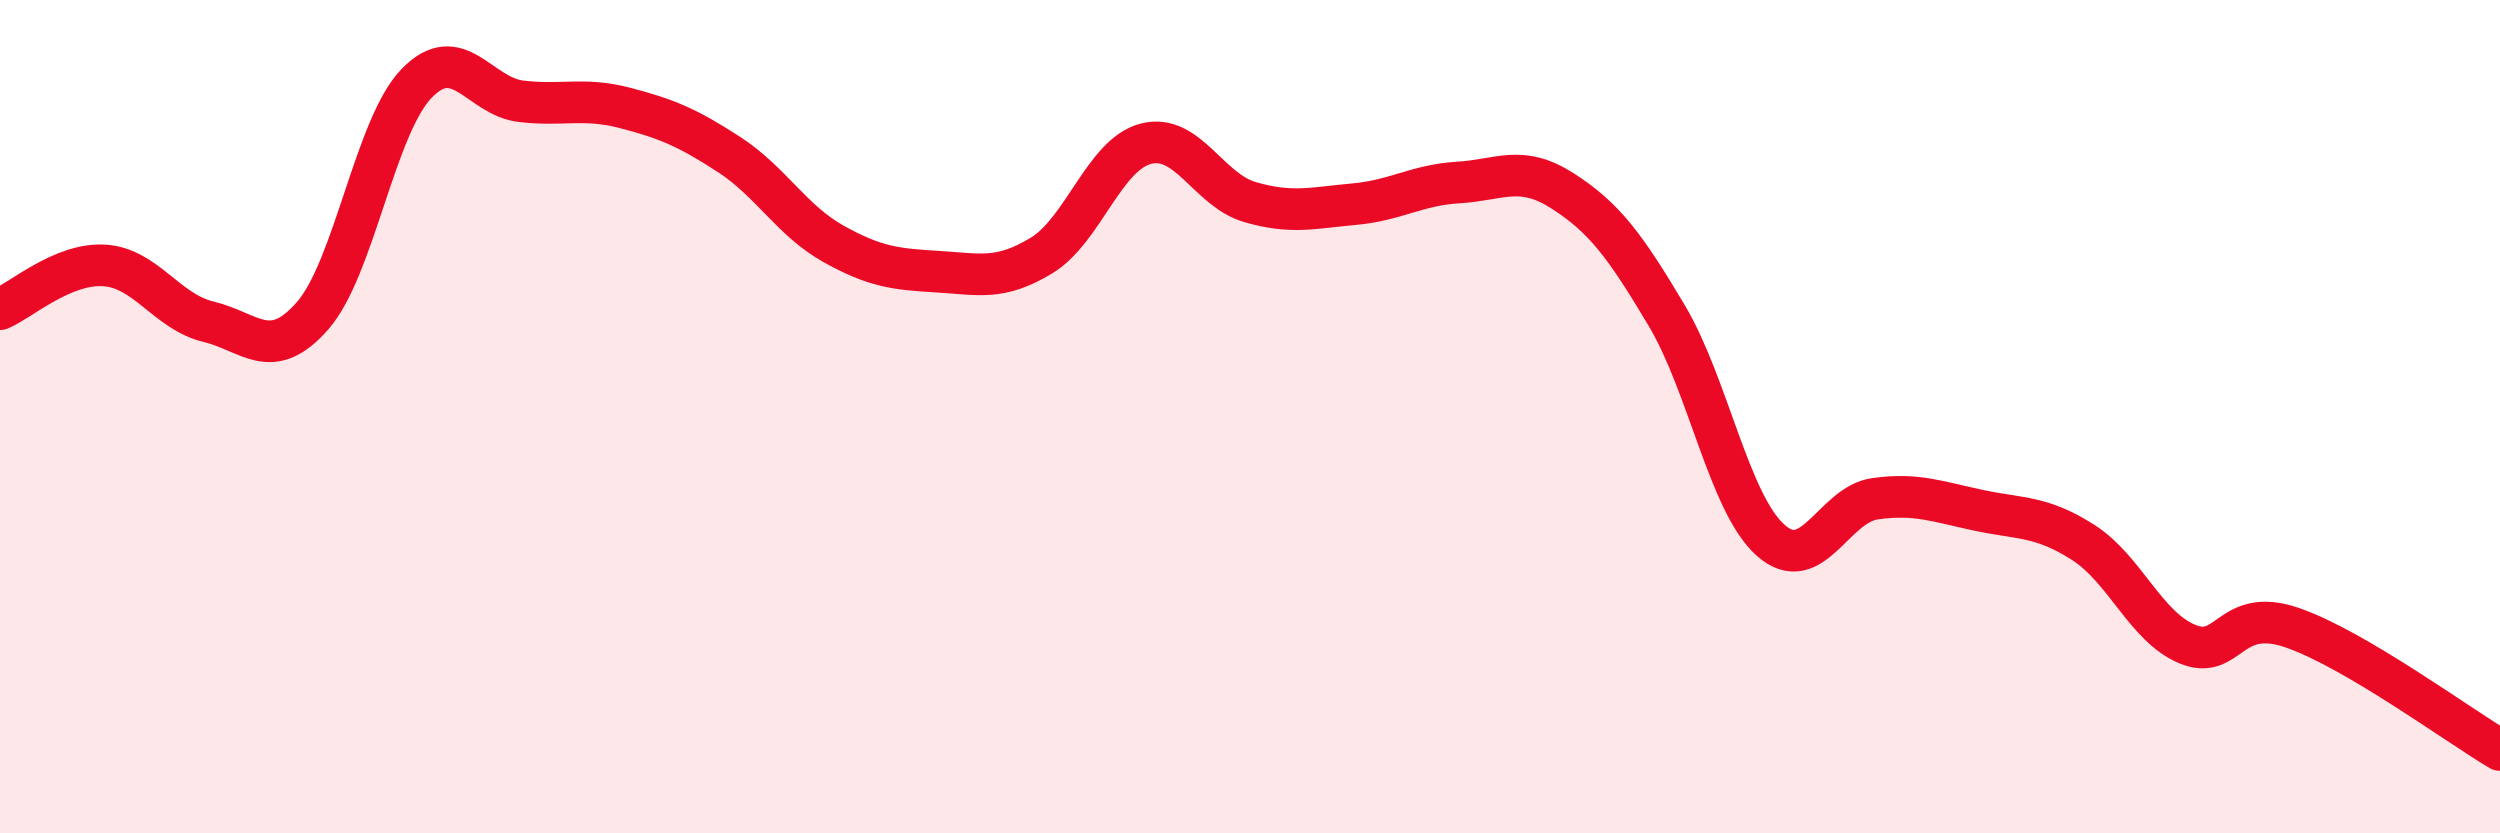
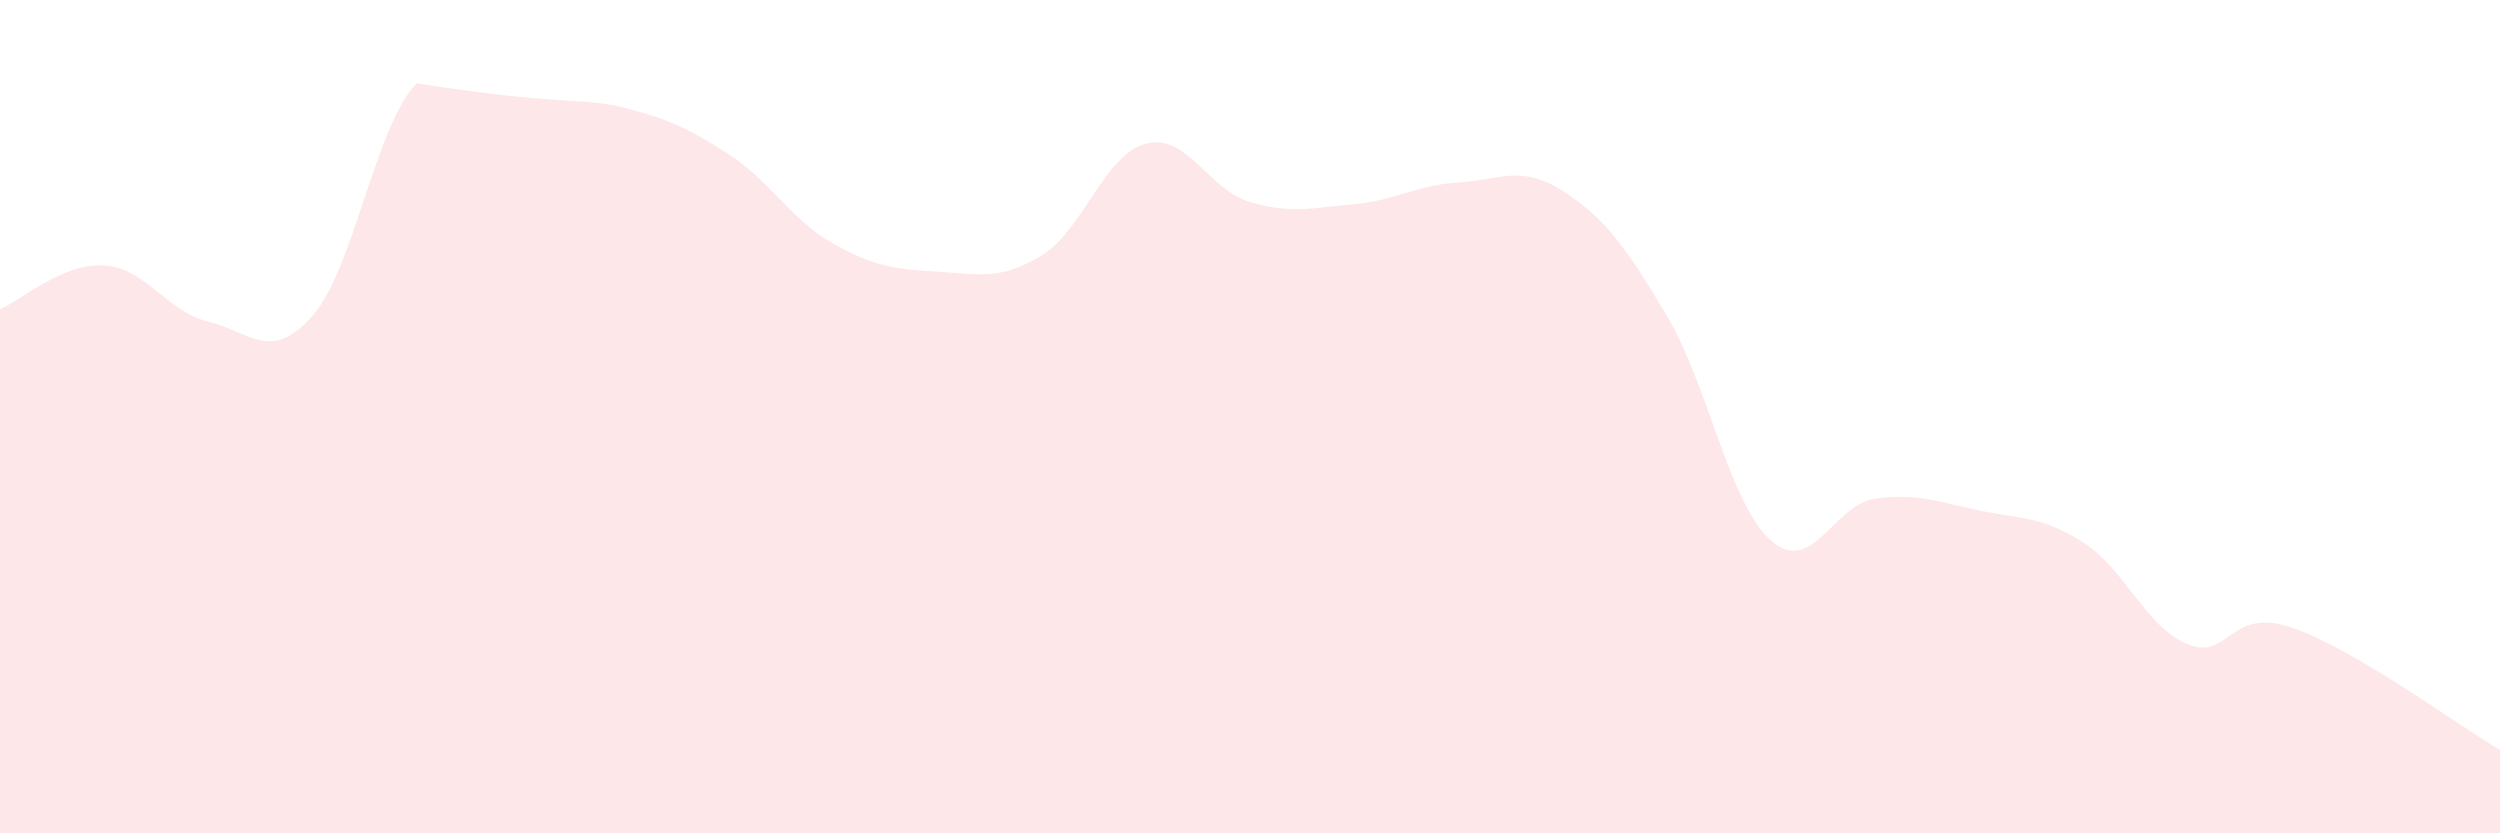
<svg xmlns="http://www.w3.org/2000/svg" width="60" height="20" viewBox="0 0 60 20">
-   <path d="M 0,7.42 C 0.5,7.21 1.5,6.31 2.5,6.37 C 3.5,6.43 4,7.48 5,7.72 C 6,7.96 6.5,8.72 7.5,7.58 C 8.5,6.44 9,3.03 10,2 C 11,0.97 11.5,2.31 12.5,2.43 C 13.5,2.55 14,2.33 15,2.59 C 16,2.85 16.5,3.06 17.5,3.71 C 18.5,4.36 19,5.29 20,5.85 C 21,6.41 21.5,6.46 22.5,6.52 C 23.5,6.58 24,6.74 25,6.13 C 26,5.52 26.5,3.71 27.5,3.45 C 28.5,3.19 29,4.56 30,4.85 C 31,5.14 31.5,4.99 32.5,4.9 C 33.5,4.81 34,4.44 35,4.38 C 36,4.32 36.5,3.94 37.5,4.58 C 38.5,5.22 39,5.89 40,7.57 C 41,9.25 41.5,12.09 42.5,12.97 C 43.5,13.85 44,12.11 45,11.97 C 46,11.83 46.5,12.04 47.5,12.25 C 48.5,12.46 49,12.38 50,13.02 C 51,13.66 51.5,15.05 52.5,15.46 C 53.5,15.87 53.5,14.55 55,15.06 C 56.5,15.57 59,17.41 60,18L60 20L0 20Z" fill="#EB0A25" opacity="0.1" stroke-linecap="round" stroke-linejoin="round" />
-   <path d="M 0,7.42 C 0.5,7.21 1.5,6.31 2.5,6.37 C 3.5,6.43 4,7.48 5,7.72 C 6,7.96 6.5,8.72 7.5,7.58 C 8.5,6.44 9,3.03 10,2 C 11,0.97 11.5,2.31 12.5,2.43 C 13.5,2.55 14,2.33 15,2.59 C 16,2.85 16.5,3.06 17.5,3.71 C 18.5,4.36 19,5.29 20,5.85 C 21,6.41 21.5,6.46 22.5,6.52 C 23.5,6.58 24,6.74 25,6.13 C 26,5.52 26.5,3.71 27.5,3.45 C 28.5,3.19 29,4.56 30,4.85 C 31,5.14 31.5,4.99 32.5,4.9 C 33.5,4.81 34,4.44 35,4.38 C 36,4.32 36.5,3.94 37.5,4.58 C 38.5,5.22 39,5.89 40,7.57 C 41,9.25 41.5,12.09 42.5,12.97 C 43.5,13.85 44,12.11 45,11.97 C 46,11.83 46.5,12.04 47.5,12.25 C 48.5,12.46 49,12.38 50,13.02 C 51,13.66 51.5,15.05 52.5,15.46 C 53.5,15.87 53.5,14.55 55,15.06 C 56.5,15.57 59,17.41 60,18" stroke="#EB0A25" stroke-width="1" fill="none" stroke-linecap="round" stroke-linejoin="round" />
+   <path d="M 0,7.42 C 0.5,7.21 1.5,6.31 2.5,6.37 C 3.5,6.43 4,7.48 5,7.72 C 6,7.96 6.5,8.72 7.5,7.58 C 8.5,6.44 9,3.03 10,2 C 13.5,2.55 14,2.33 15,2.59 C 16,2.85 16.5,3.06 17.5,3.71 C 18.5,4.36 19,5.29 20,5.85 C 21,6.41 21.5,6.46 22.5,6.52 C 23.5,6.58 24,6.74 25,6.13 C 26,5.52 26.5,3.71 27.5,3.45 C 28.5,3.19 29,4.56 30,4.85 C 31,5.14 31.5,4.99 32.5,4.9 C 33.5,4.81 34,4.44 35,4.38 C 36,4.32 36.5,3.94 37.5,4.58 C 38.5,5.22 39,5.89 40,7.57 C 41,9.25 41.5,12.09 42.5,12.97 C 43.5,13.85 44,12.11 45,11.97 C 46,11.83 46.5,12.04 47.5,12.25 C 48.5,12.46 49,12.38 50,13.02 C 51,13.66 51.5,15.05 52.5,15.46 C 53.5,15.87 53.5,14.55 55,15.06 C 56.5,15.57 59,17.41 60,18L60 20L0 20Z" fill="#EB0A25" opacity="0.1" stroke-linecap="round" stroke-linejoin="round" />
</svg>